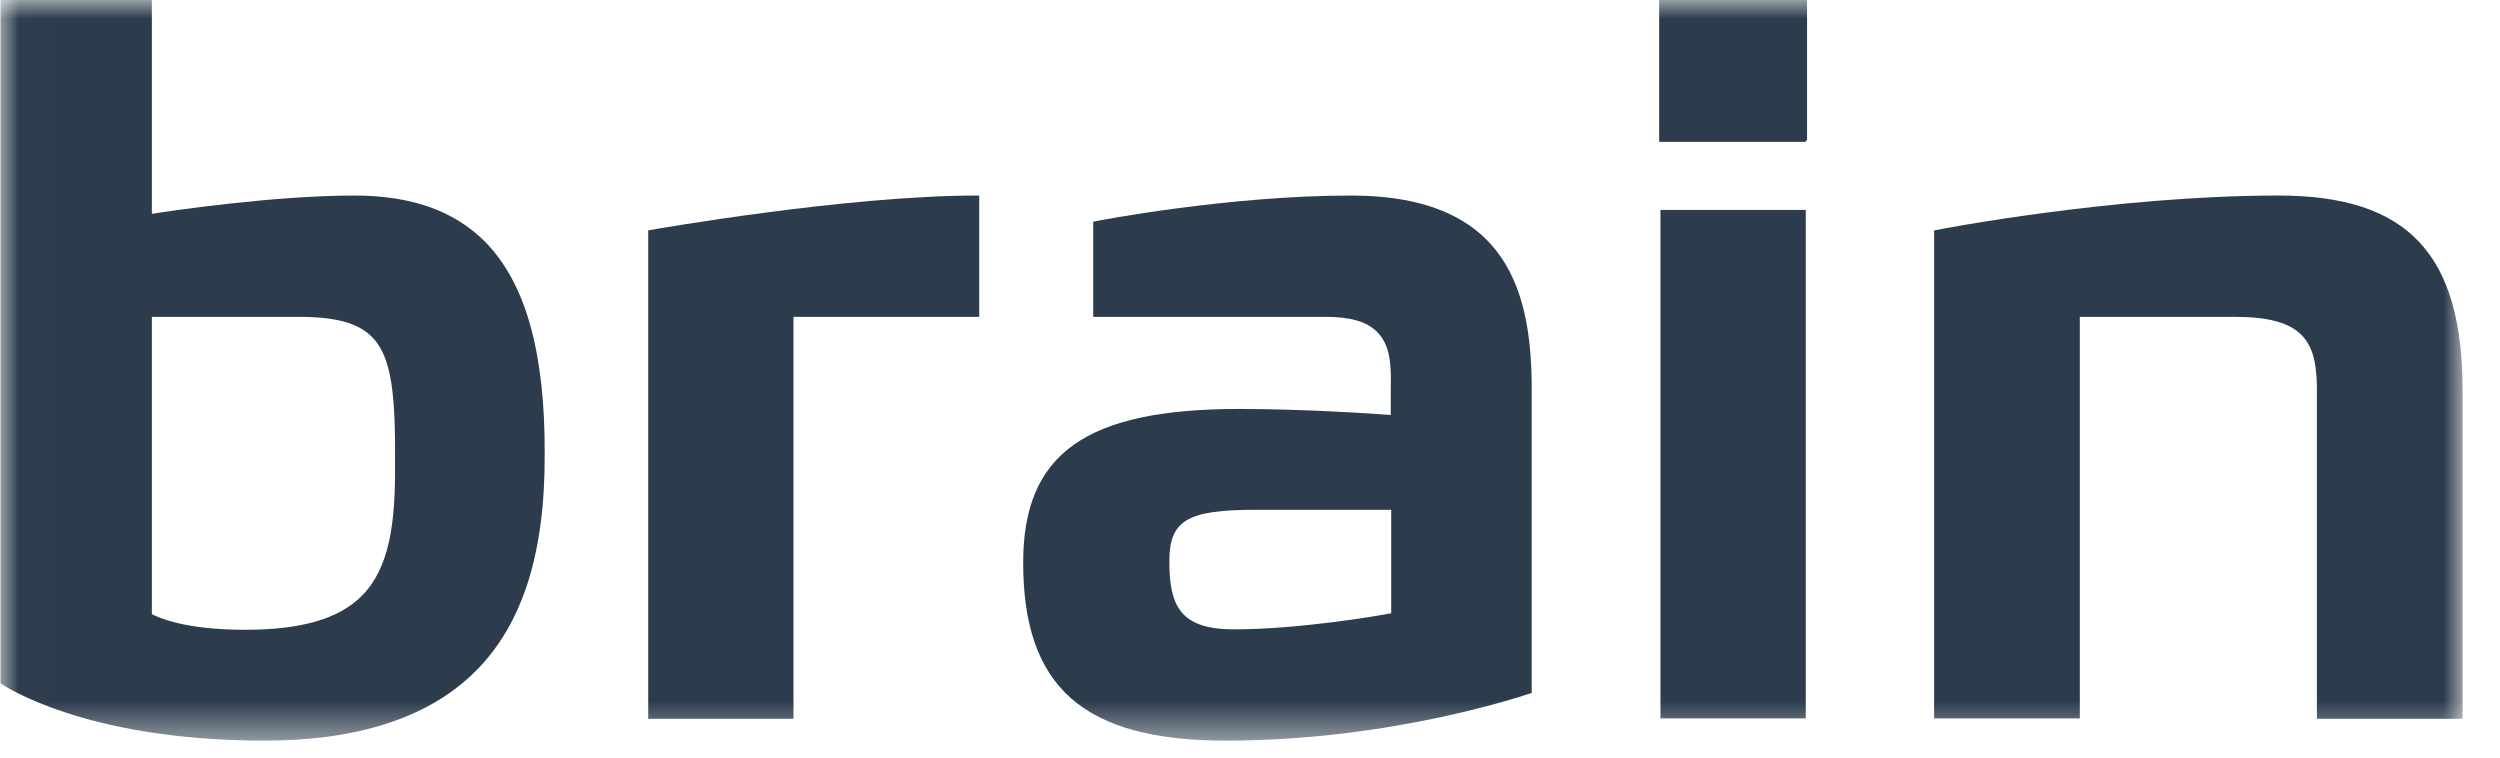
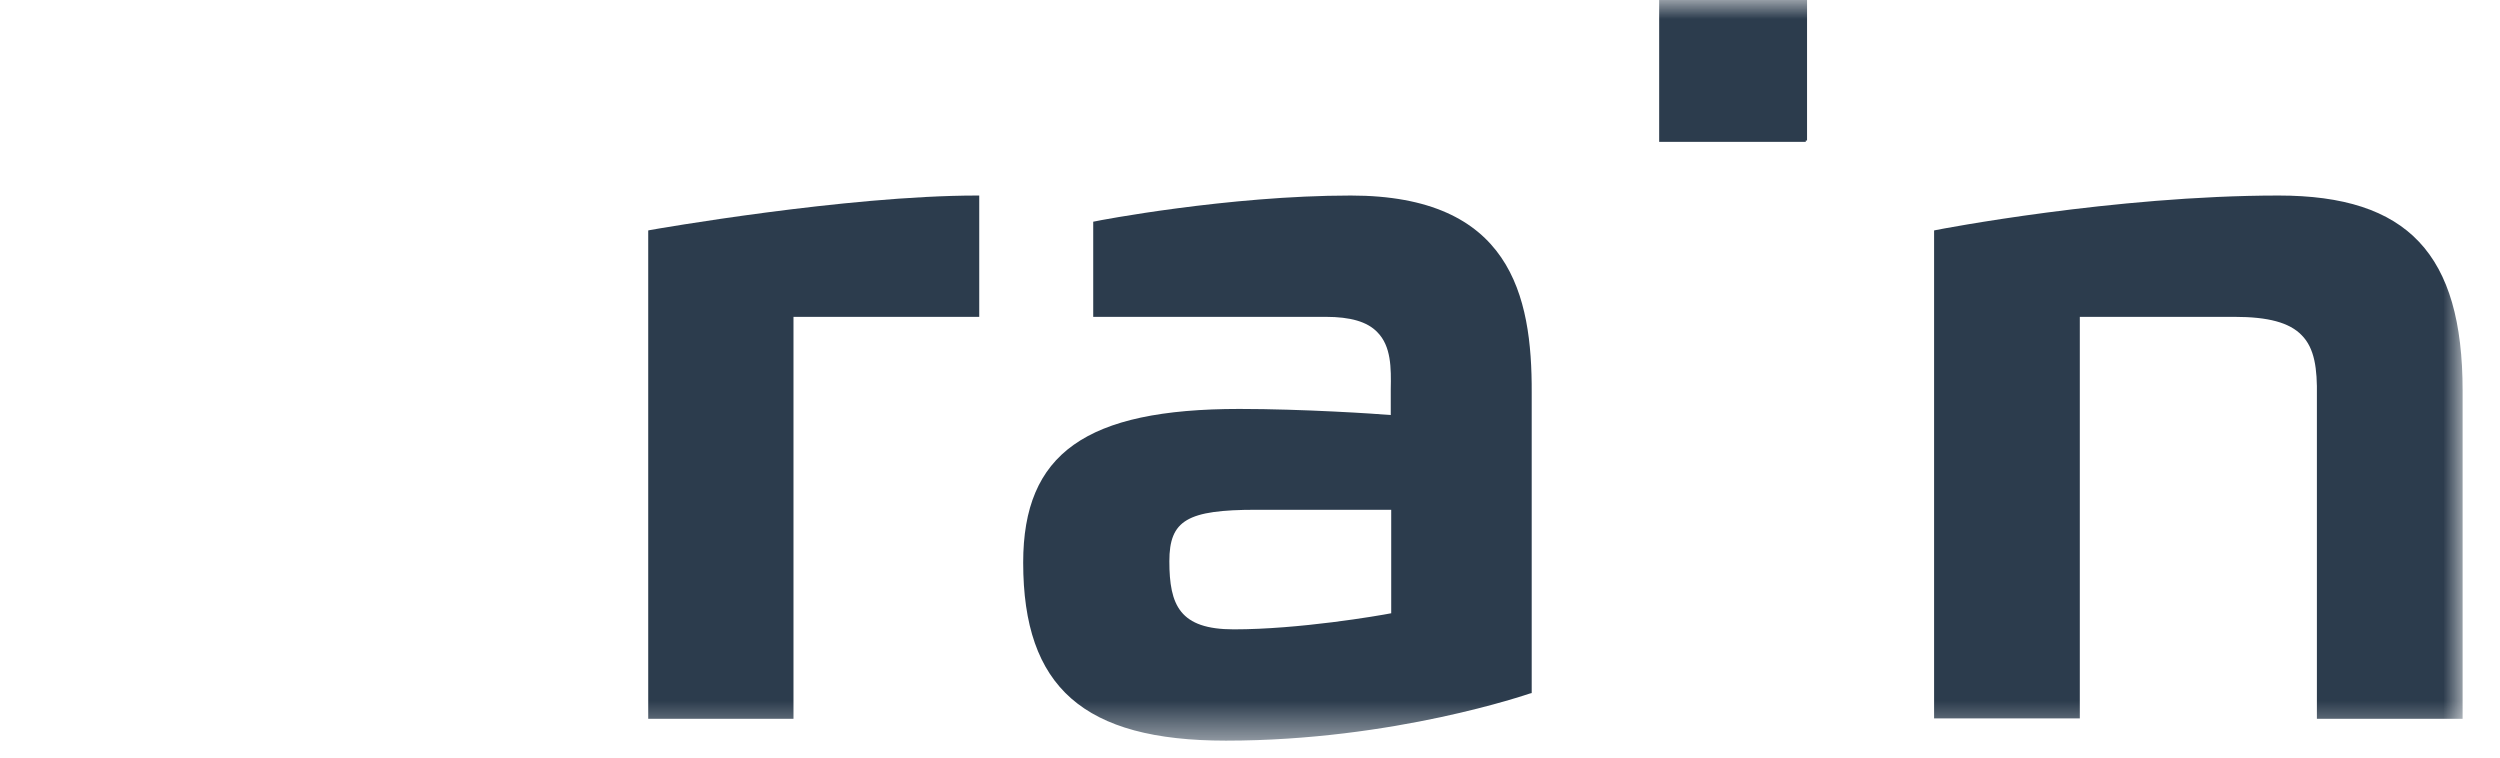
<svg xmlns="http://www.w3.org/2000/svg" width="66" height="20" viewBox="0 0 66 20" fill="none">
  <mask id="mask0_266_148" style="mask-type:luminance" maskUnits="userSpaceOnUse" x="0" y="0" width="66" height="20">
    <path d="M65.013 0H0.013V19.553H65.013V0Z" fill="white" />
  </mask>
  <g mask="url(#mask0_266_148)">
-     <path d="M12.806 6.383C11.991 5.565 10.865 5.162 9.35 5.162C7.248 5.162 4.503 5.565 4.009 5.646V0H0.013V18.032L0.036 18.055C0.059 18.067 0.587 18.435 1.713 18.804C2.746 19.15 4.503 19.553 6.984 19.553C9.476 19.553 11.348 18.931 12.565 17.709C13.805 16.465 14.391 14.587 14.38 11.983C14.391 9.298 13.874 7.466 12.806 6.383ZM10.429 12.248C10.441 13.792 10.291 14.979 9.556 15.727C8.948 16.338 7.96 16.626 6.467 16.626C4.848 16.626 4.159 16.292 4.009 16.212V8.365H7.891C8.867 8.365 9.453 8.526 9.82 8.895C10.349 9.425 10.441 10.439 10.429 12.248Z" fill="#2C3C4D" />
-   </g>
+     </g>
  <mask id="mask1_266_148" style="mask-type:luminance" maskUnits="userSpaceOnUse" x="0" y="0" width="66" height="20">
    <path d="M65.013 0H0.013V19.553H65.013V0Z" fill="white" />
  </mask>
  <g mask="url(#mask1_266_148)">
    <path d="M35.66 5.162C32.433 5.162 28.953 5.83 28.919 5.842L28.861 5.853V8.365H35.005C35.648 8.365 36.096 8.492 36.36 8.768C36.728 9.137 36.728 9.713 36.716 10.278V10.957C36.326 10.923 34.397 10.796 32.72 10.796C28.666 10.796 27.012 11.971 27.012 14.852C27.012 18.147 28.608 19.553 32.364 19.553C36.808 19.553 40.345 18.32 40.391 18.308L40.437 18.297V10.37C40.449 7.789 39.874 5.162 35.66 5.162ZM36.739 16.188C36.383 16.258 34.293 16.615 32.571 16.615C31.146 16.615 30.871 15.981 30.871 14.817C30.871 13.734 31.342 13.458 33.168 13.458H36.728V16.188H36.739Z" fill="#2C3C4D" />
  </g>
  <mask id="mask2_266_148" style="mask-type:luminance" maskUnits="userSpaceOnUse" x="0" y="0" width="66" height="20">
    <path d="M65.013 0H0.013V19.553H65.013V0Z" fill="white" />
  </mask>
  <g mask="url(#mask2_266_148)">
    <path d="M60.155 5.162C55.814 5.162 51.163 6.061 51.117 6.072L51.06 6.084V18.965H54.907V8.365H58.995C59.879 8.365 60.442 8.515 60.764 8.849C61.108 9.195 61.177 9.736 61.166 10.45V18.977H65.013V10.312C65.013 6.706 63.566 5.162 60.155 5.162Z" fill="#2C3C4D" />
  </g>
  <mask id="mask3_266_148" style="mask-type:luminance" maskUnits="userSpaceOnUse" x="0" y="0" width="66" height="20">
-     <path d="M65.013 0H0.013V19.553H65.013V0Z" fill="white" />
-   </mask>
+     </mask>
  <g mask="url(#mask3_266_148)">
    <path d="M47.672 5.542H43.836V18.965H47.672V5.542Z" fill="#2C3C4D" />
  </g>
  <mask id="mask4_266_148" style="mask-type:luminance" maskUnits="userSpaceOnUse" x="0" y="0" width="66" height="20">
    <path d="M65.013 0H0.013V19.553H65.013V0Z" fill="white" />
  </mask>
  <g mask="url(#mask4_266_148)">
    <path d="M43.802 0V3.745H47.672V3.71H47.706V0H43.802Z" fill="#2C3C4D" />
  </g>
  <mask id="mask5_266_148" style="mask-type:luminance" maskUnits="userSpaceOnUse" x="0" y="0" width="66" height="20">
    <path d="M65.013 0H0.013V19.553H65.013V0Z" fill="white" />
  </mask>
  <g mask="url(#mask5_266_148)">
    <path d="M25.795 5.162C22.338 5.162 17.228 6.061 17.17 6.072L17.113 6.084V18.977H20.948V8.365H25.852V5.162H25.795Z" fill="#2C3C4D" />
  </g>
</svg>